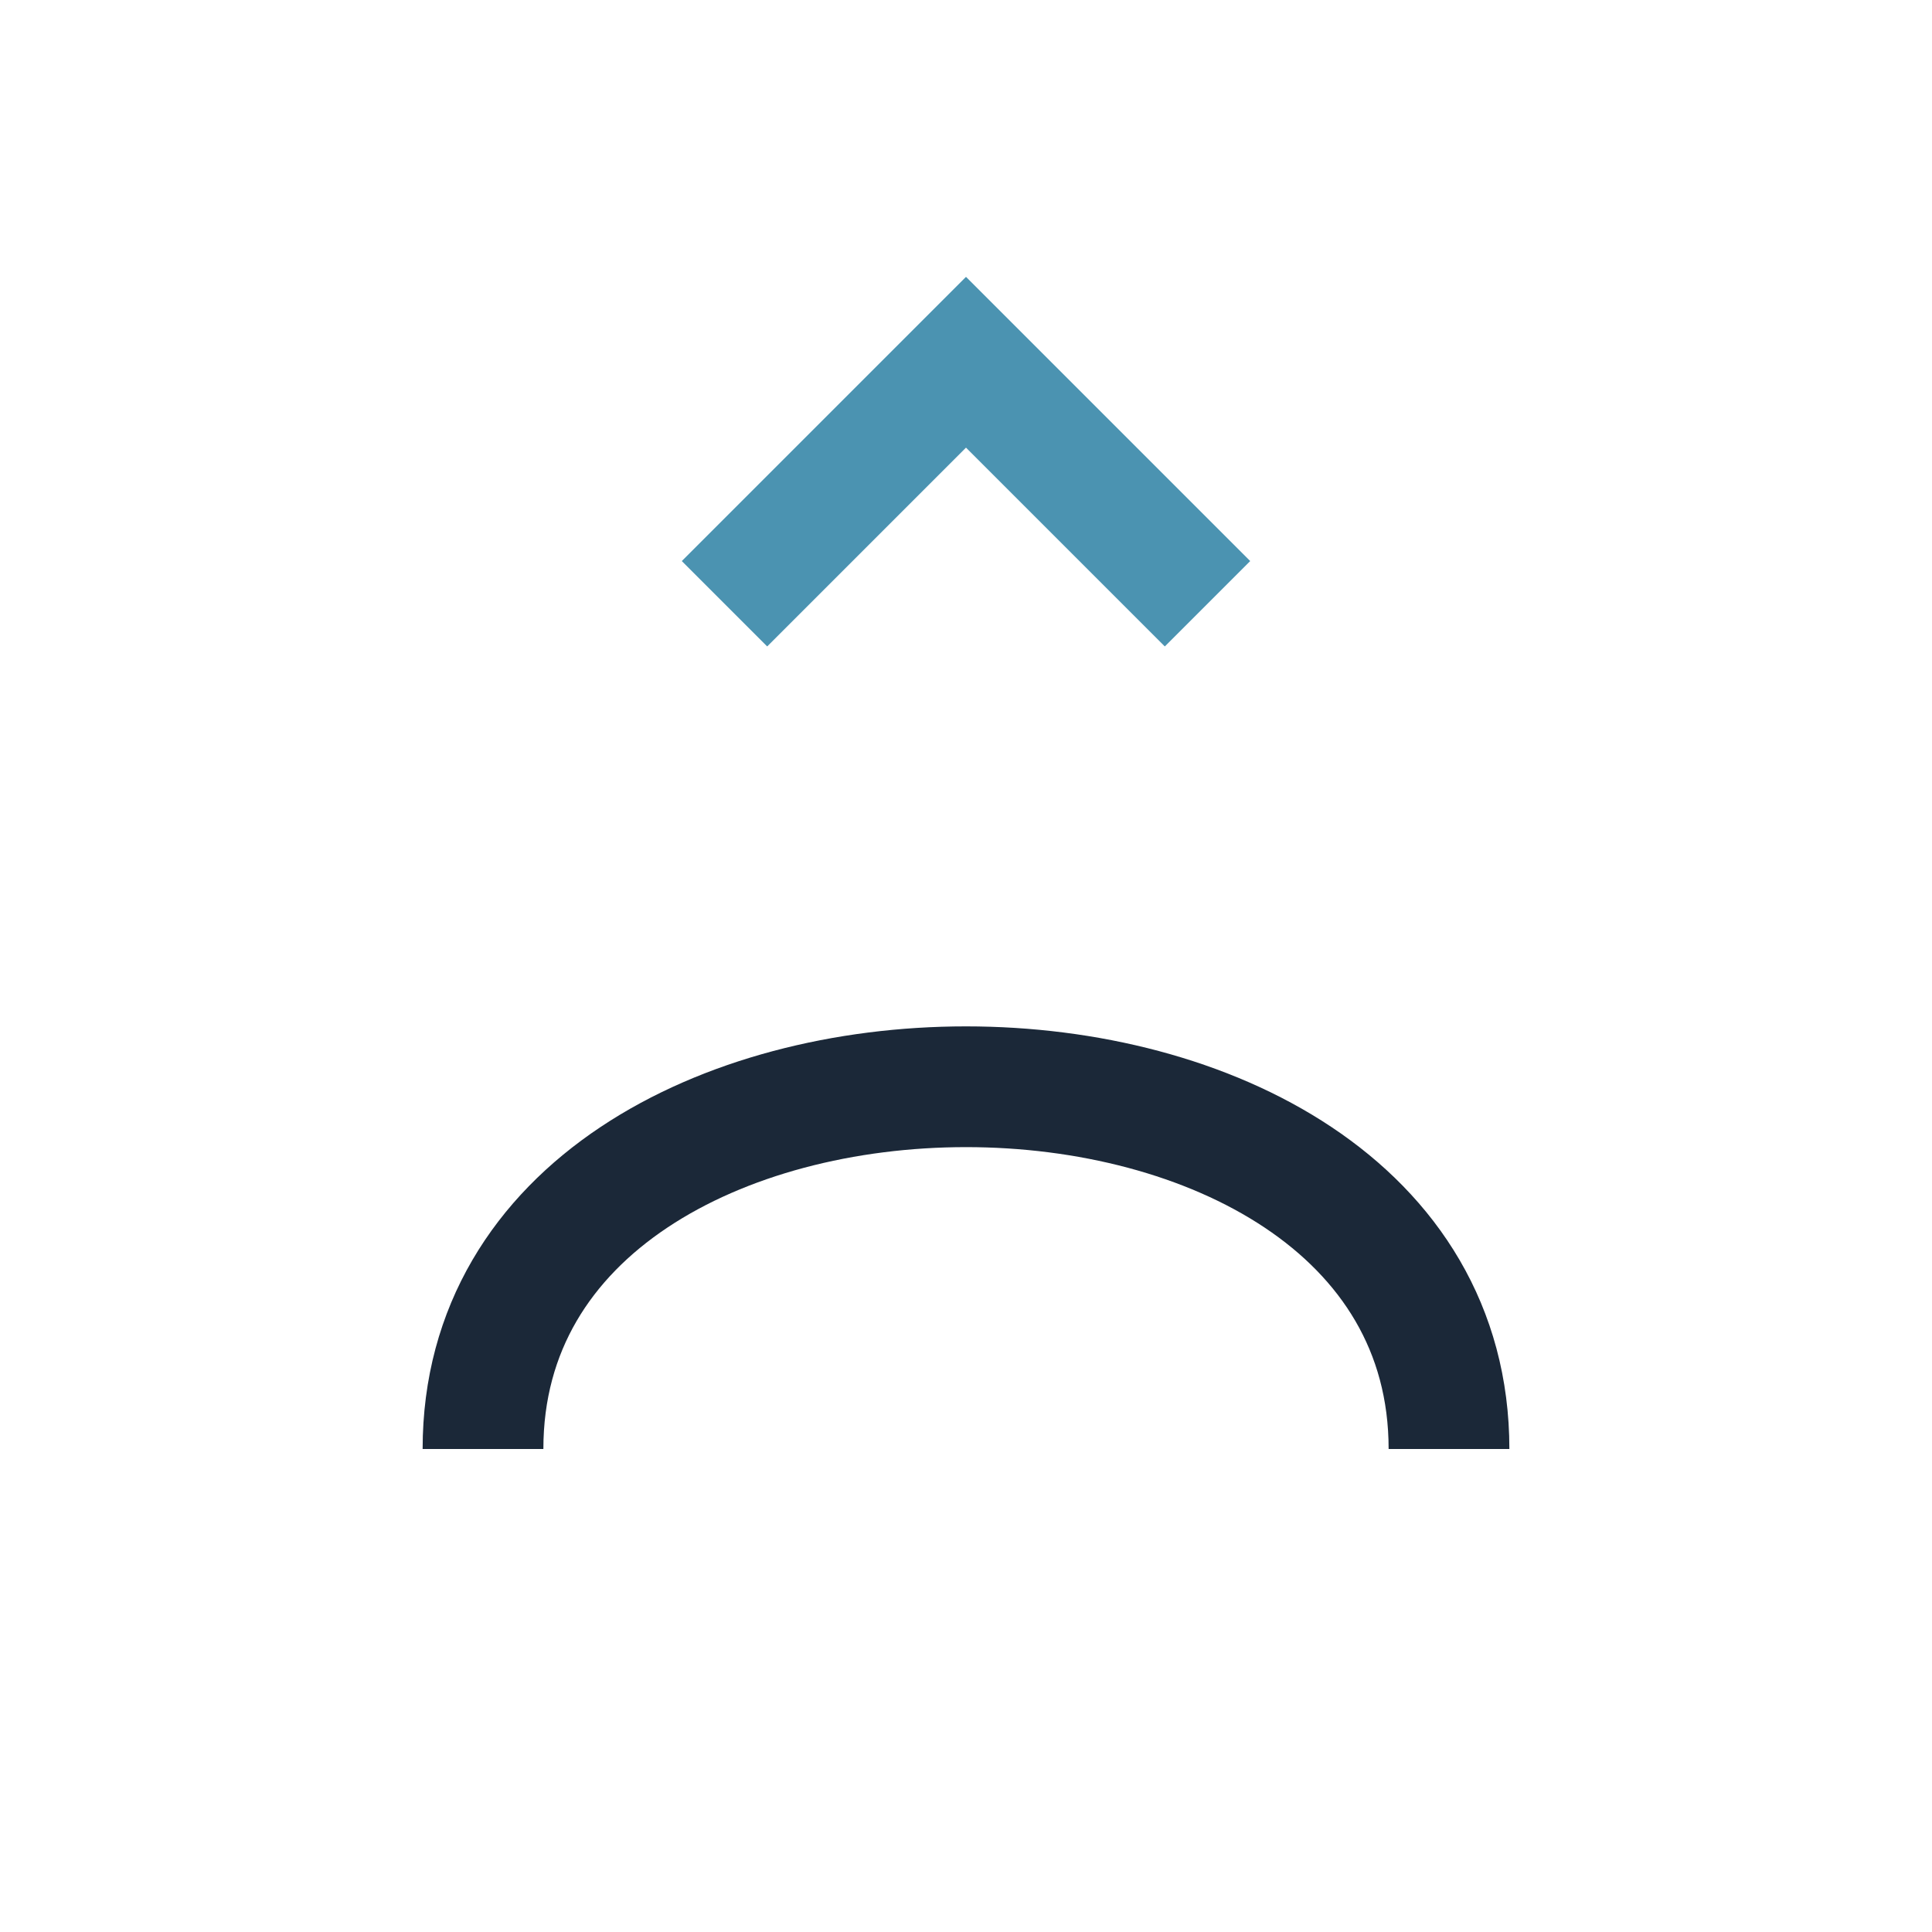
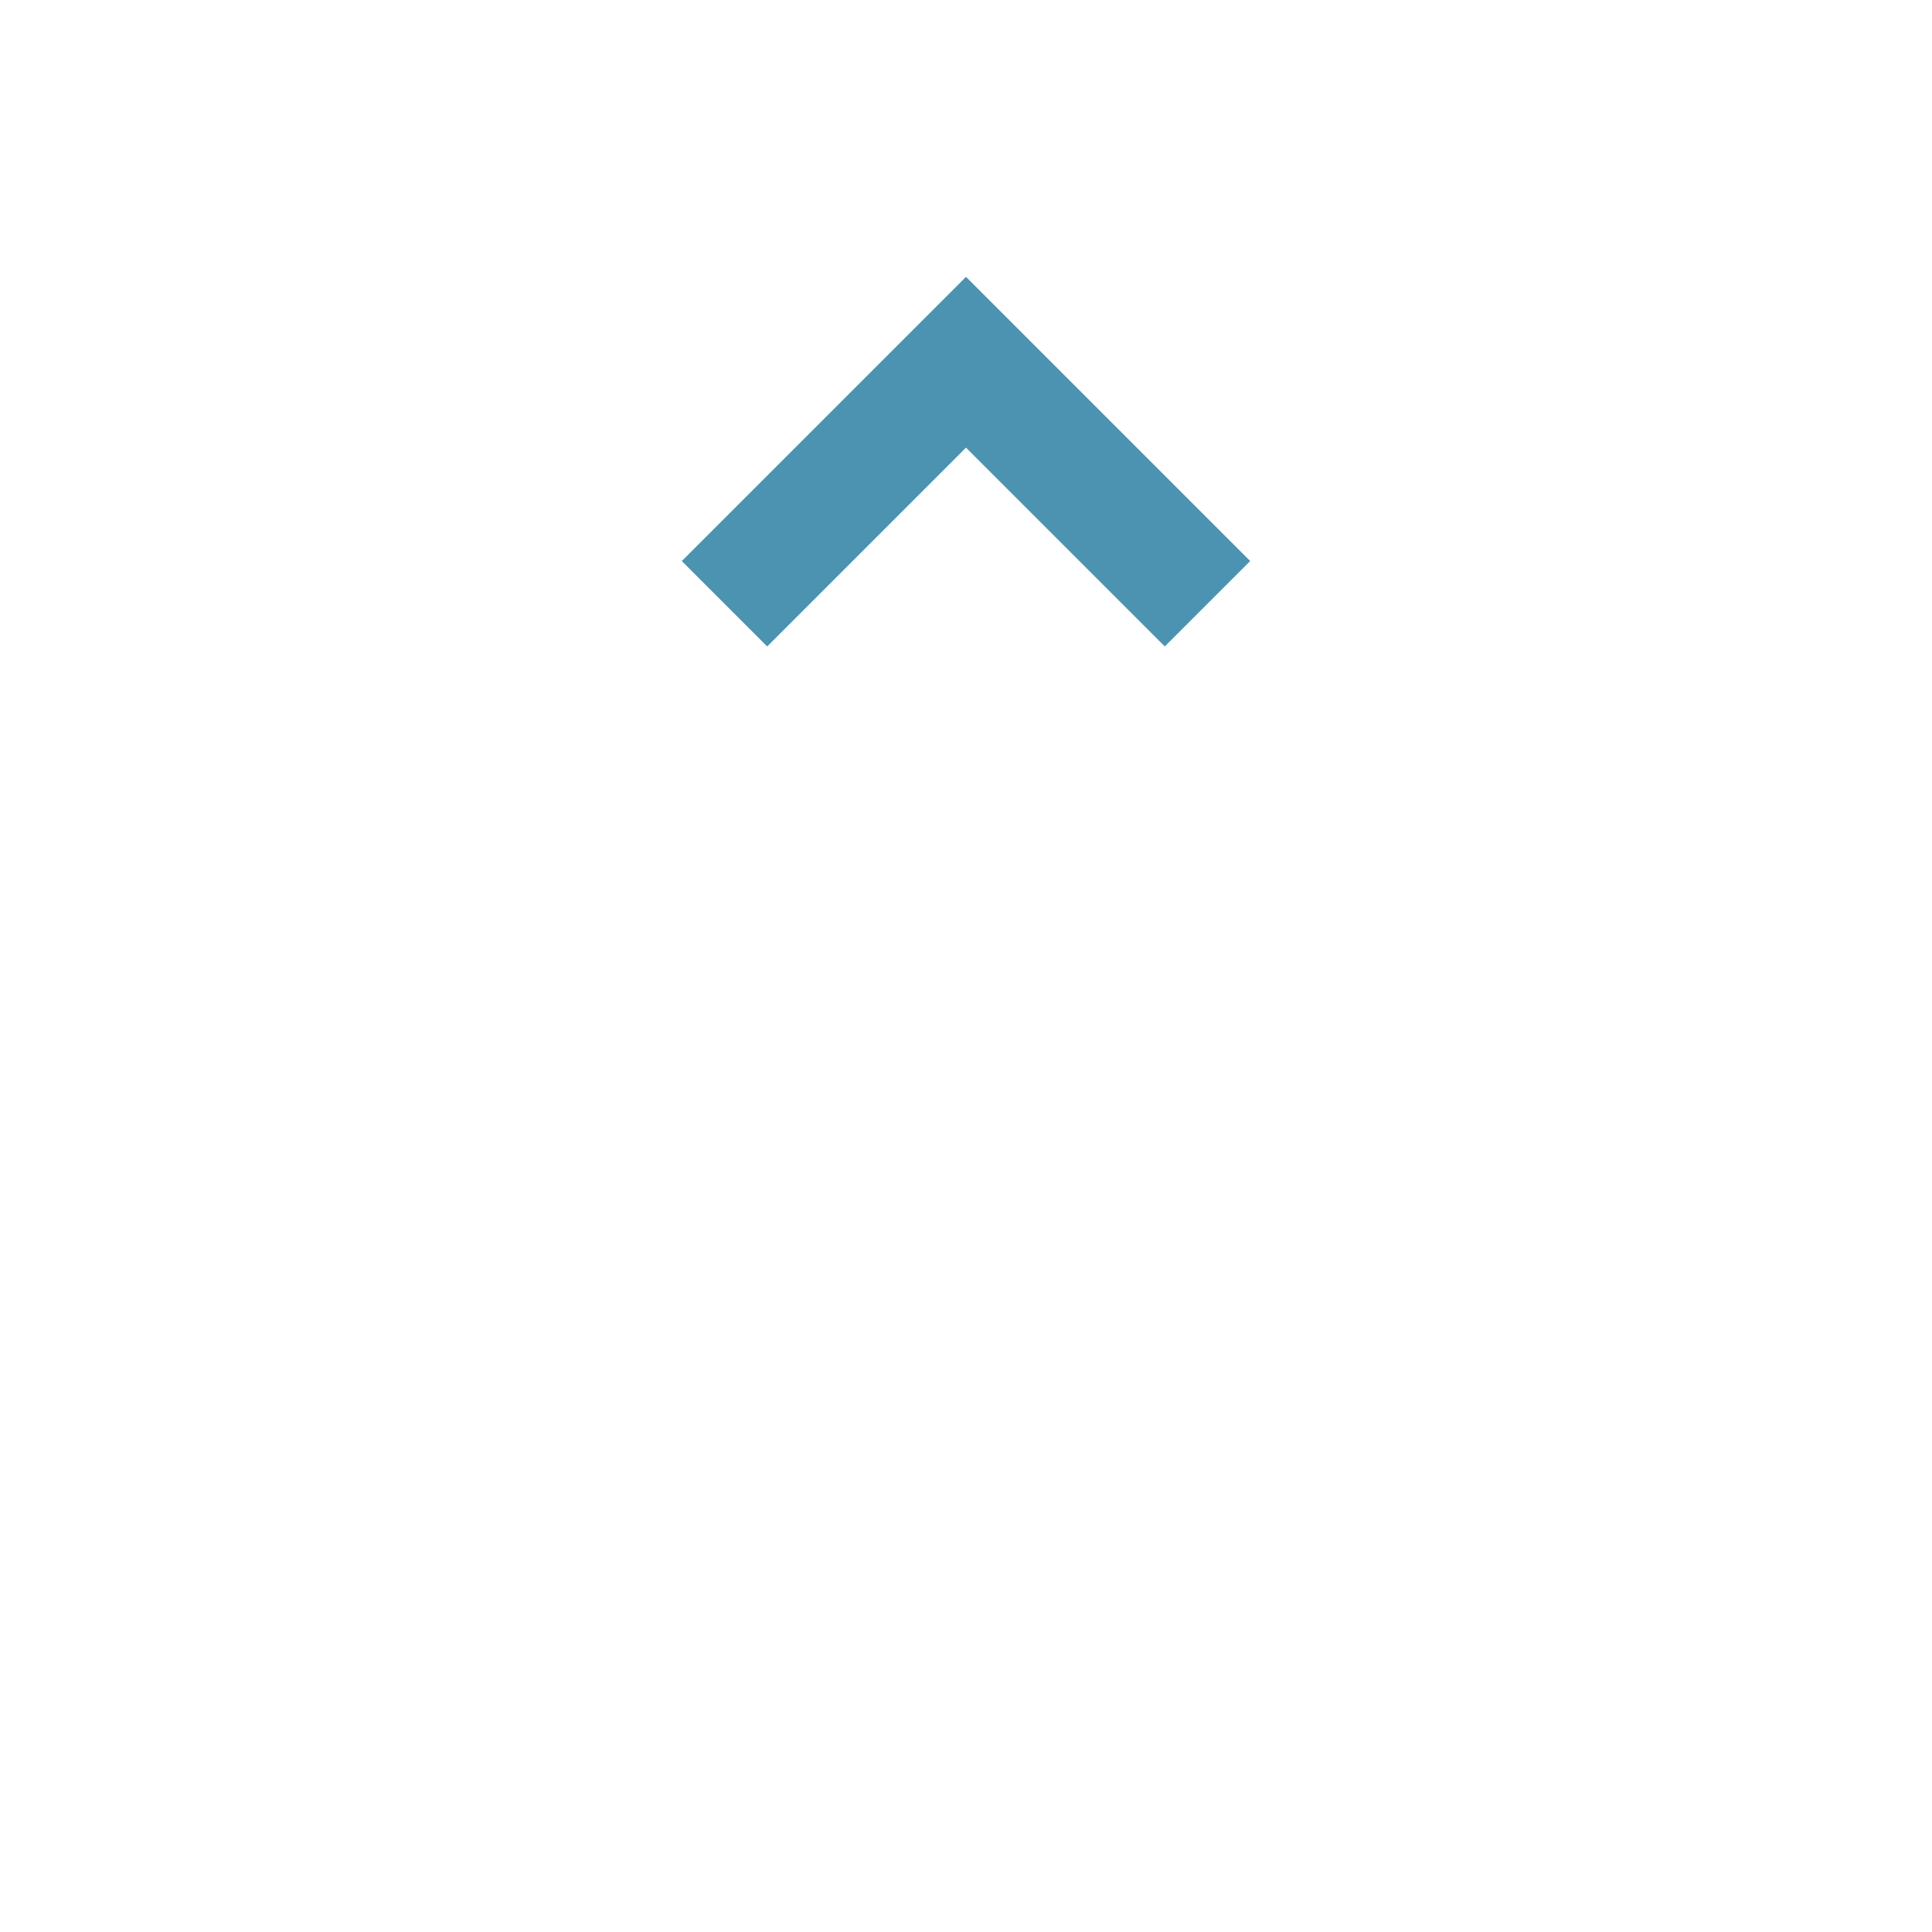
<svg xmlns="http://www.w3.org/2000/svg" width="32" height="32" viewBox="0 0 32 32">
-   <path d="M8 24c0-8 16-8 16 0" fill="none" stroke="#1B2838" stroke-width="2" />
  <path d="M12 10l4-4 4 4" fill="none" stroke="#4B93B1" stroke-width="2" />
</svg>